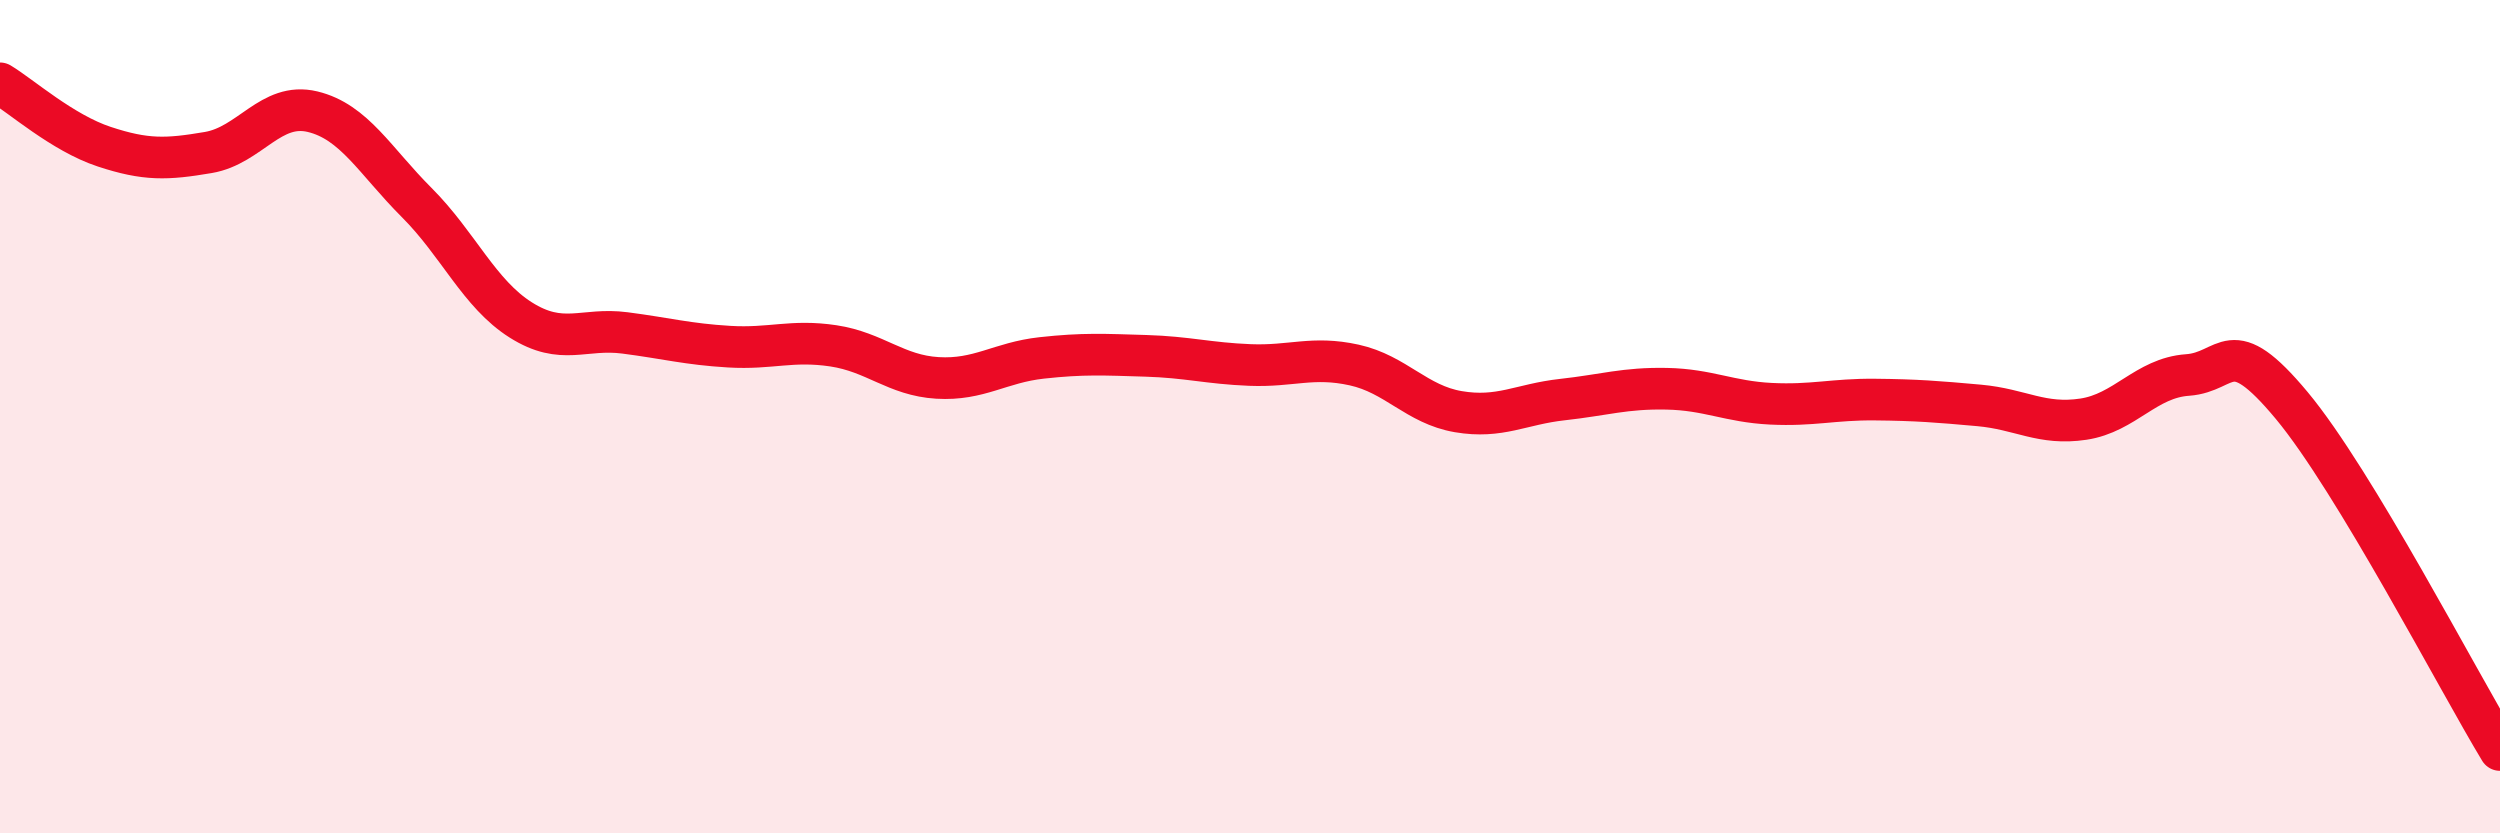
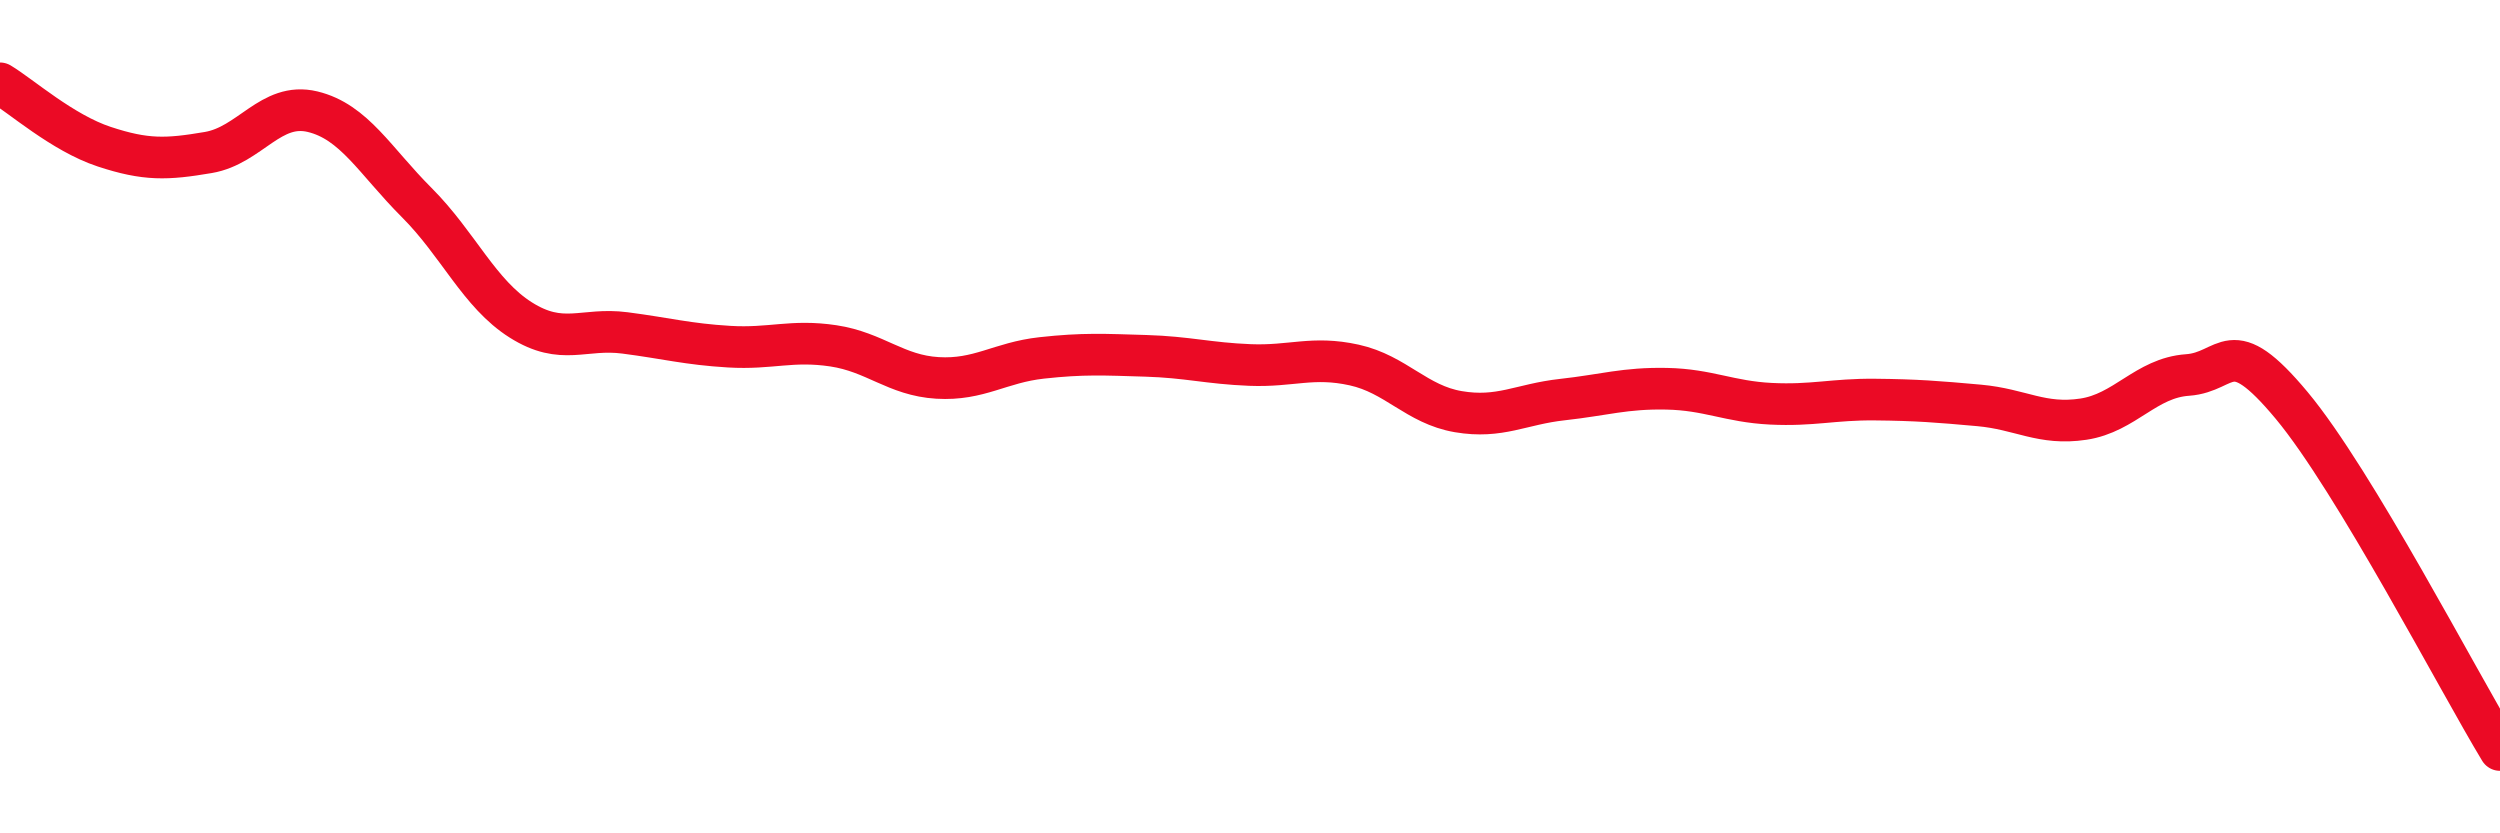
<svg xmlns="http://www.w3.org/2000/svg" width="60" height="20" viewBox="0 0 60 20">
-   <path d="M 0,2 C 0.5,2.3 1.5,3.19 2.5,3.52 C 3.5,3.85 4,3.83 5,3.66 C 6,3.49 6.5,2.44 7.5,2.68 C 8.5,2.92 9,3.86 10,4.86 C 11,5.86 11.5,7.05 12.5,7.68 C 13.5,8.31 14,7.86 15,7.99 C 16,8.12 16.5,8.26 17.5,8.32 C 18.5,8.38 19,8.15 20,8.3 C 21,8.45 21.5,9.01 22.5,9.07 C 23.5,9.13 24,8.7 25,8.59 C 26,8.48 26.5,8.51 27.5,8.54 C 28.5,8.57 29,8.72 30,8.76 C 31,8.8 31.5,8.54 32.5,8.76 C 33.5,8.98 34,9.71 35,9.88 C 36,10.05 36.5,9.7 37.5,9.59 C 38.5,9.48 39,9.31 40,9.33 C 41,9.35 41.5,9.64 42.5,9.69 C 43.5,9.74 44,9.58 45,9.59 C 46,9.6 46.5,9.64 47.5,9.73 C 48.5,9.82 49,10.21 50,10.06 C 51,9.91 51.5,9.07 52.5,9 C 53.5,8.93 53.5,7.93 55,9.73 C 56.5,11.53 59,16.35 60,18L60 20L0 20Z" fill="#EB0A25" opacity="0.1" stroke-linecap="round" stroke-linejoin="round" />
  <path d="M 0,2 C 0.5,2.3 1.5,3.19 2.5,3.52 C 3.5,3.85 4,3.83 5,3.66 C 6,3.49 6.5,2.44 7.5,2.68 C 8.5,2.92 9,3.86 10,4.86 C 11,5.86 11.5,7.05 12.5,7.68 C 13.5,8.31 14,7.86 15,7.99 C 16,8.12 16.5,8.26 17.5,8.32 C 18.5,8.38 19,8.15 20,8.3 C 21,8.45 21.5,9.01 22.5,9.07 C 23.5,9.13 24,8.7 25,8.59 C 26,8.48 26.5,8.51 27.5,8.54 C 28.5,8.57 29,8.72 30,8.76 C 31,8.8 31.5,8.54 32.5,8.76 C 33.5,8.98 34,9.71 35,9.88 C 36,10.05 36.5,9.7 37.5,9.59 C 38.5,9.48 39,9.31 40,9.33 C 41,9.35 41.5,9.64 42.5,9.69 C 43.5,9.74 44,9.58 45,9.59 C 46,9.6 46.5,9.64 47.5,9.73 C 48.5,9.82 49,10.21 50,10.06 C 51,9.91 51.5,9.07 52.5,9 C 53.5,8.93 53.5,7.93 55,9.73 C 56.5,11.53 59,16.35 60,18" stroke="#EB0A25" stroke-width="1" fill="none" stroke-linecap="round" stroke-linejoin="round" />
</svg>